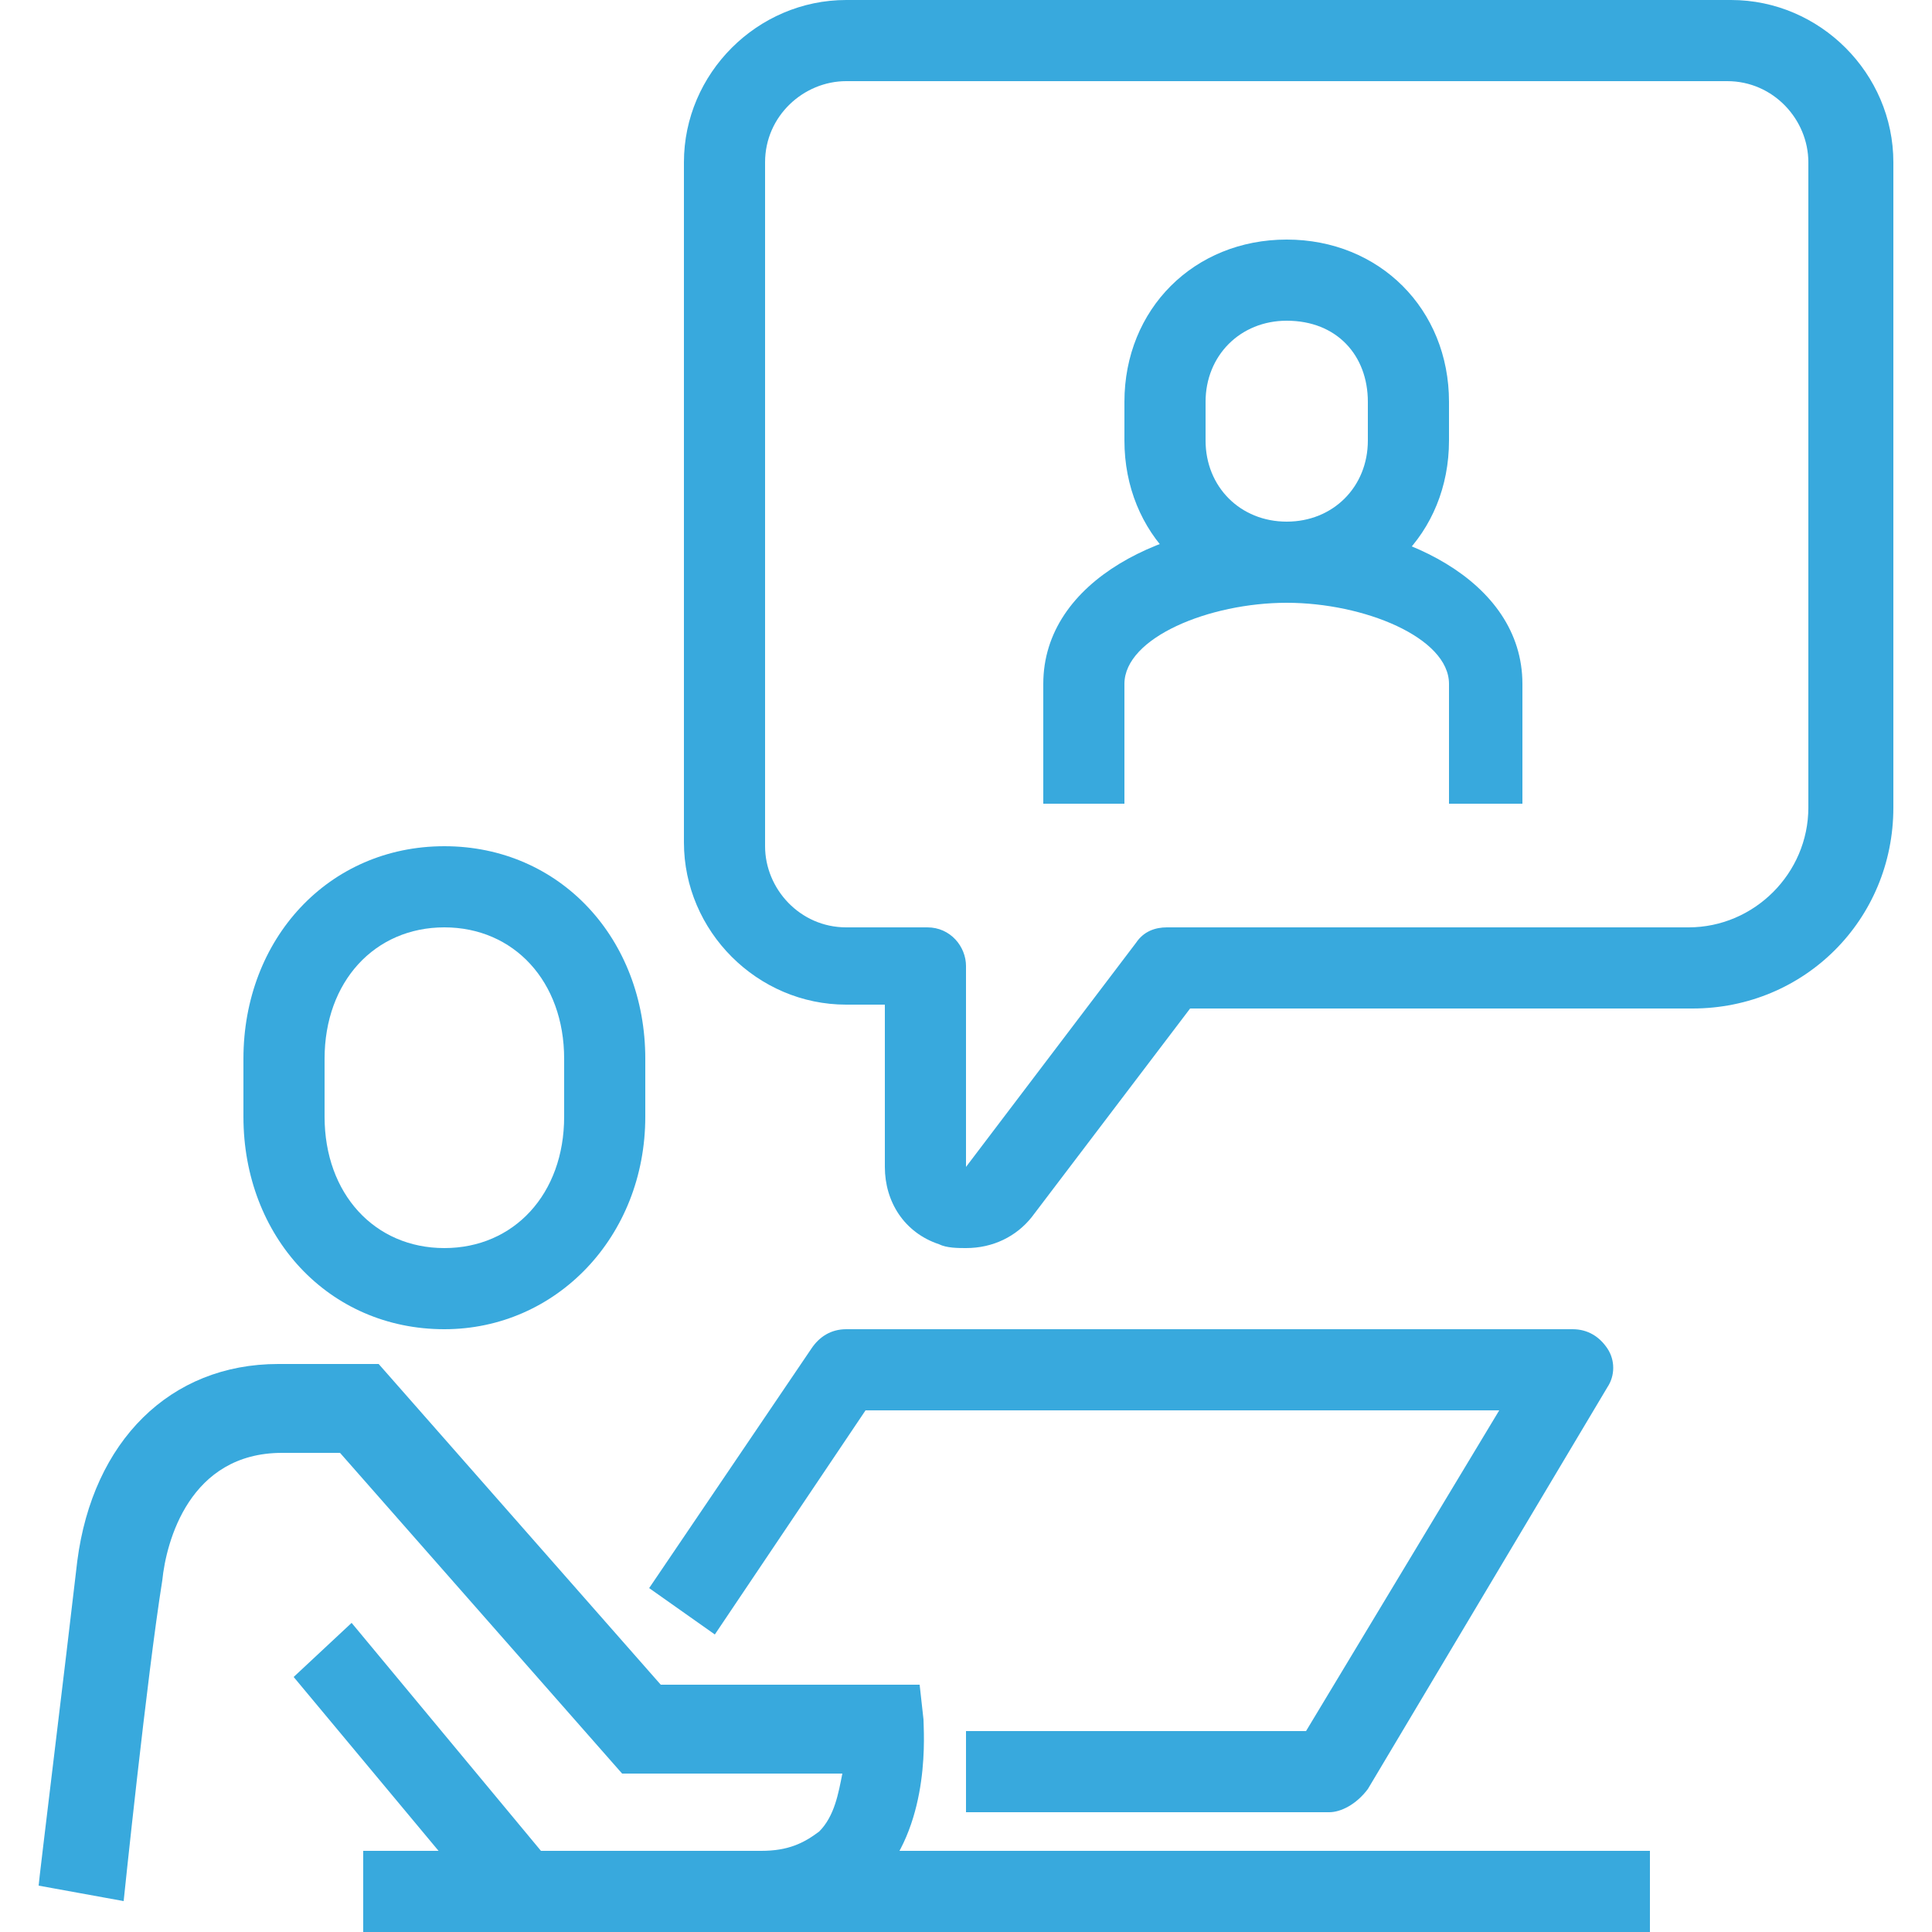
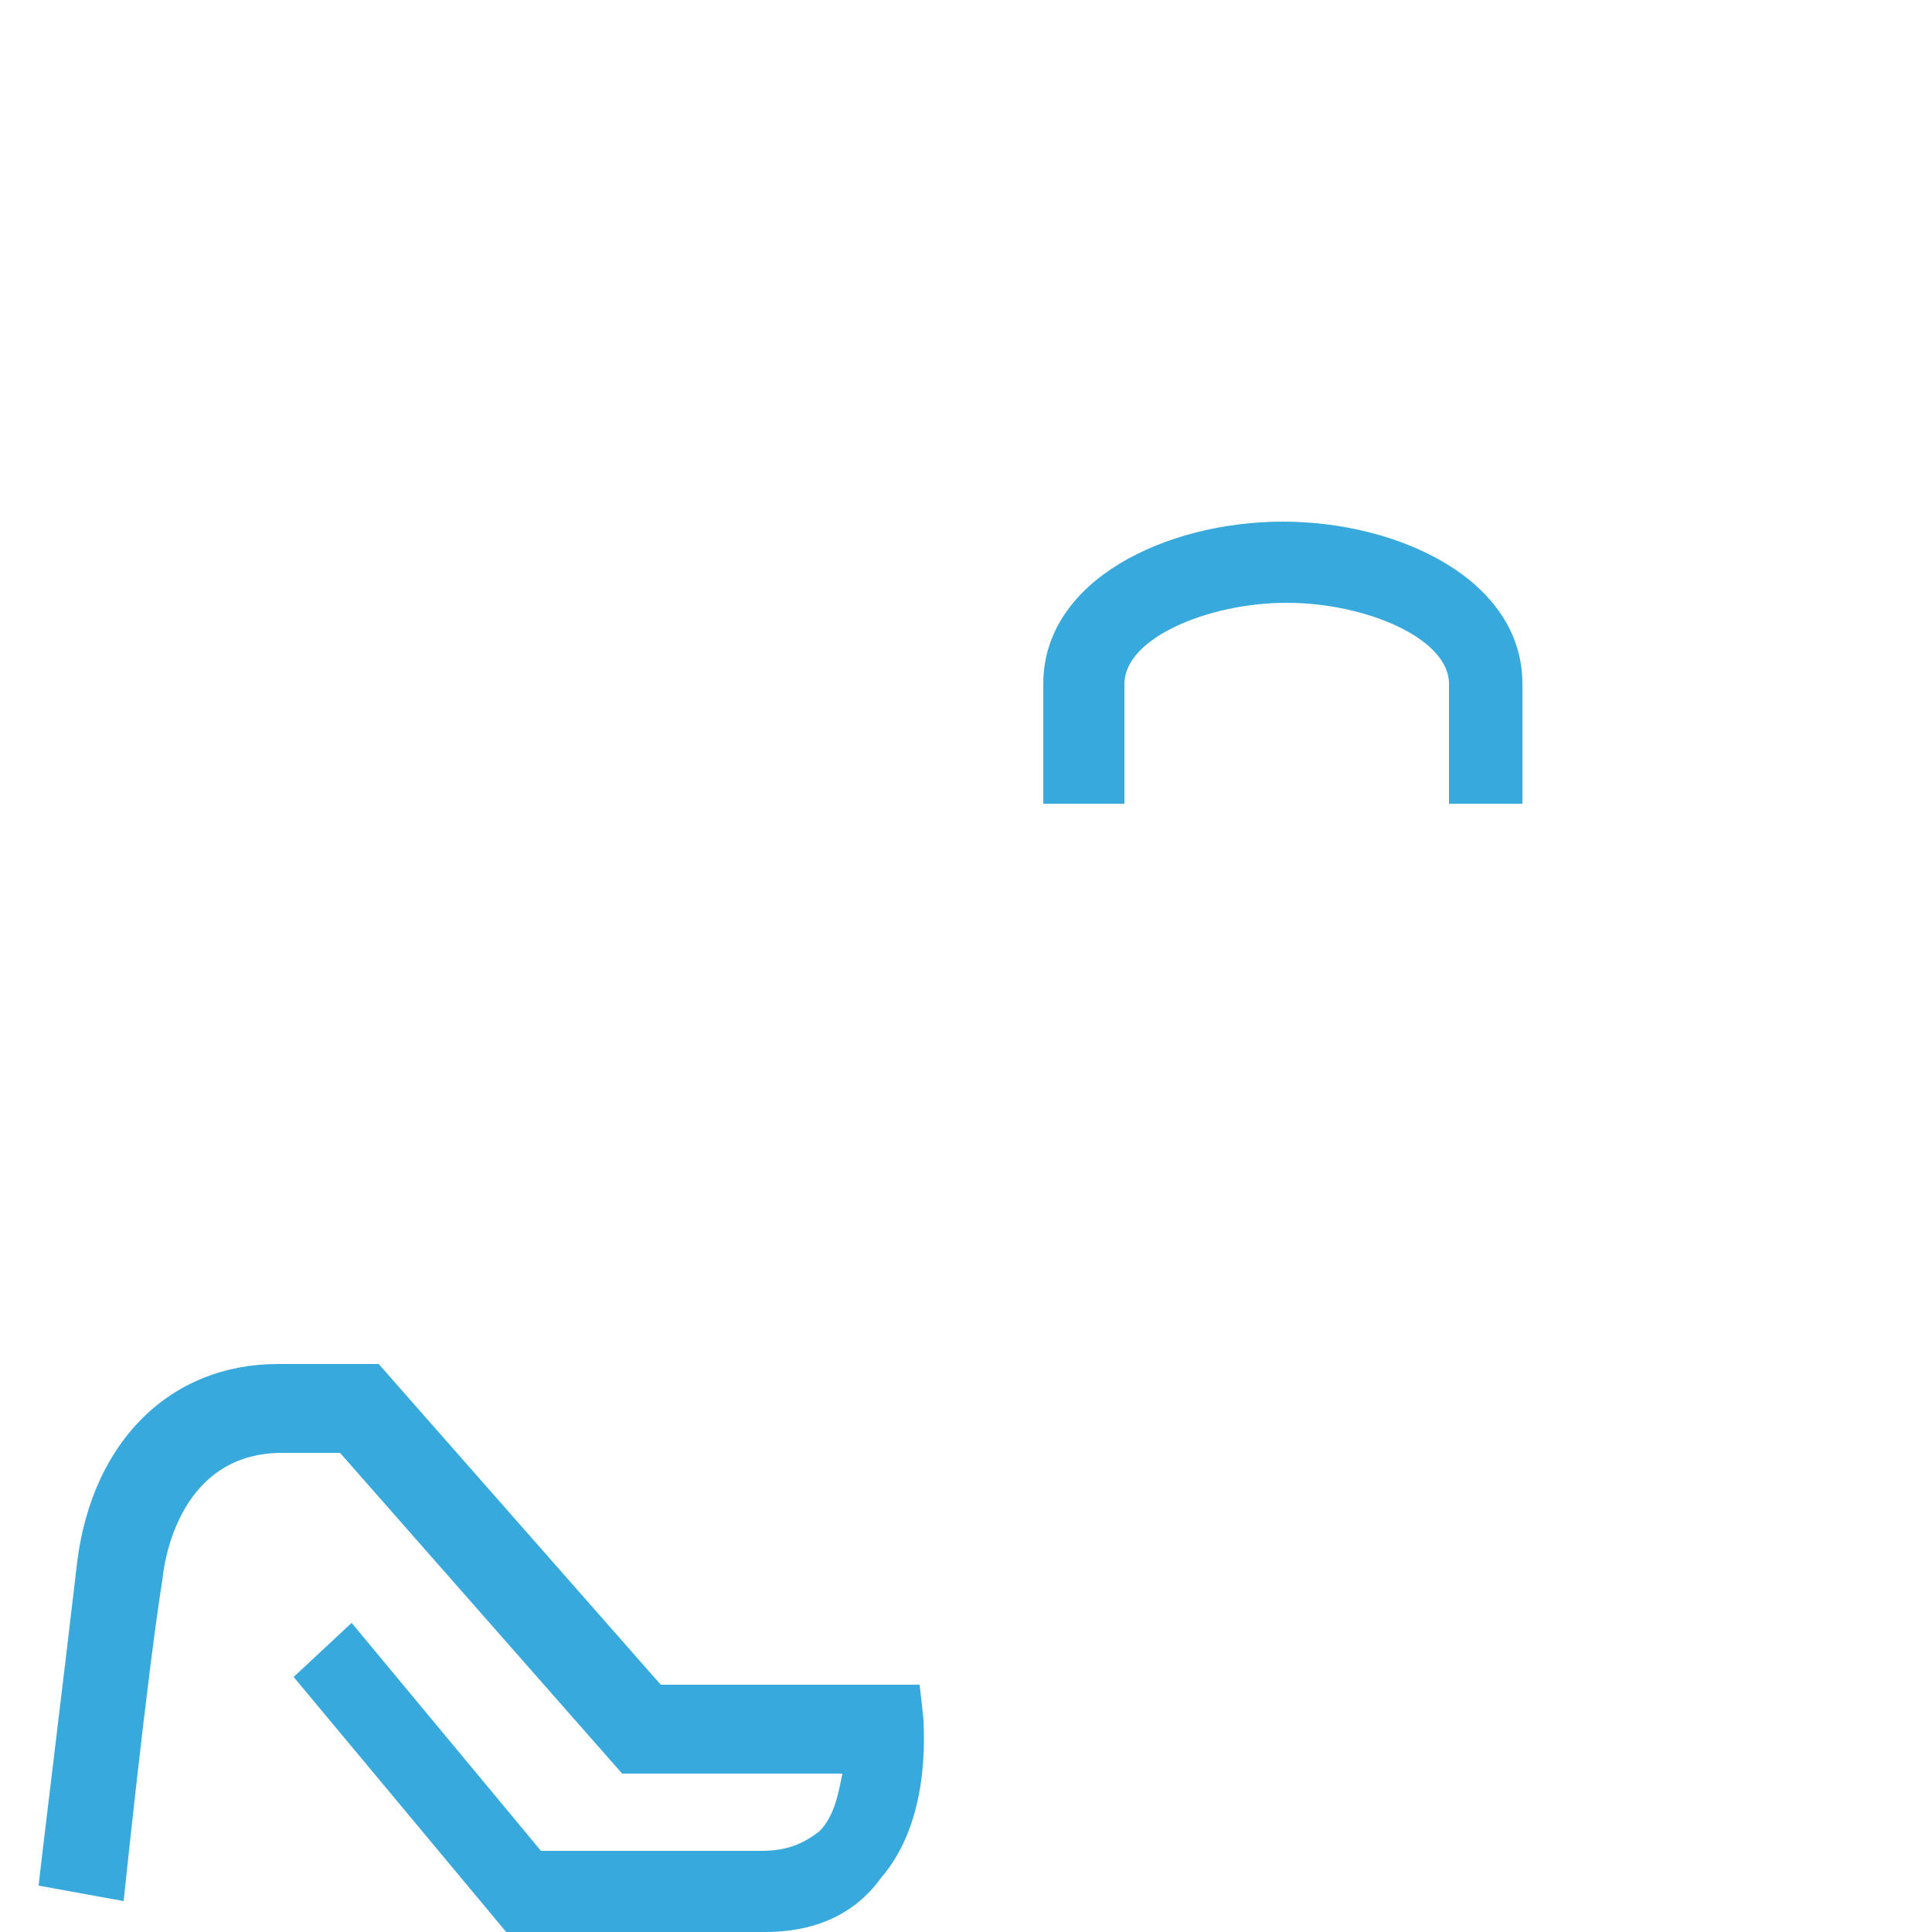
<svg xmlns="http://www.w3.org/2000/svg" version="1.1" id="Layer_1" x="0px" y="0px" viewBox="0 0 50 50" style="enable-background:new 0 0 50 50;" xml:space="preserve">
  <style type="text/css">
	.st0{fill:#38A9DD;}
</style>
  <g>
    <g>
-       <path class="st0" d="M11.5,34.4c-3,0-5.2-2.4-5.2-5.5v-1.5c0-3.1,2.2-5.5,5.2-5.5s5.2,2.4,5.2,5.5v1.5    C16.7,32,14.4,34.4,11.5,34.4z M11.5,24c-1.8,0-3.1,1.4-3.1,3.4v1.5c0,2,1.3,3.4,3.1,3.4s3.1-1.4,3.1-3.4v-1.5    C14.6,25.4,13.3,24,11.5,24z" />
-     </g>
+       </g>
    <g>
      <path class="st0" d="M19.8,50h-6.7l-5.5-6.6L9.1,42l4.9,5.9h5.7c0.7,0,1.1-0.2,1.5-0.5c0.4-0.4,0.5-1,0.6-1.5h-5.7l-7.3-8.3H7.3    c-2.4,0-3,2.3-3.1,3.3c-0.4,2.5-1,8.3-1,8.3L1,48.8c0-0.1,0.7-5.8,1-8.4c0.4-3.1,2.4-5.1,5.2-5.1h2.6l7.3,8.3h6.7l0.1,0.9    c0,0.3,0.2,2.6-1.1,4.1C22.3,49.3,21.4,50,19.8,50z" />
    </g>
    <g>
-       <path class="st0" d="M34.4,46.9H25v-2.1h8.8l5-8.3H22.4l-3.9,5.8l-1.7-1.2l4.2-6.2c0.2-0.3,0.5-0.5,0.9-0.5h18.8    c0.4,0,0.7,0.2,0.9,0.5c0.2,0.3,0.2,0.7,0,1l-6.2,10.4C35.1,46.7,34.7,46.9,34.4,46.9z" />
-     </g>
+       </g>
    <g>
-       <rect x="9.4" y="47.9" class="st0" width="33.3" height="2.1" />
-     </g>
+       </g>
    <g>
-       <path class="st0" d="M25,32.3c-0.2,0-0.5,0-0.7-0.1c-0.9-0.3-1.4-1.1-1.4-2V26h-1c-2.3,0-4.2-1.9-4.2-4.2V4.2    c0-2.3,1.9-4.2,4.2-4.2h22.9C47.1,0,49,1.9,49,4.2v16.7c0,2.9-2.3,5.2-5.2,5.2h-13l-4.1,5.4C26.3,32,25.7,32.3,25,32.3z M21.9,2.1    c-1.1,0-2.1,0.9-2.1,2.1v17.7c0,1.1,0.9,2.1,2.1,2.1H24c0.6,0,1,0.5,1,1v5.2l4.4-5.8c0.2-0.3,0.5-0.4,0.8-0.4h13.5    c1.7,0,3.1-1.4,3.1-3.1V4.2c0-1.1-0.9-2.1-2.1-2.1H21.9z" />
-     </g>
+       </g>
    <g>
      <path class="st0" d="M39.6,20.8h-2.1v-3.1c0-1.2-2.2-2.1-4.2-2.1s-4.2,0.9-4.2,2.1v3.1h-2.1v-3.1c0-2.7,3.2-4.2,6.2-4.2    s6.2,1.5,6.2,4.2V20.8z" />
    </g>
    <g>
-       <path class="st0" d="M33.3,15.6c-2.4,0-4.2-1.8-4.2-4.2v-1c0-2.4,1.8-4.2,4.2-4.2s4.2,1.8,4.2,4.2v1    C37.5,13.8,35.7,15.6,33.3,15.6z M33.3,8.3c-1.2,0-2.1,0.9-2.1,2.1v1c0,1.2,0.9,2.1,2.1,2.1s2.1-0.9,2.1-2.1v-1    C35.4,9.2,34.6,8.3,33.3,8.3z" />
-     </g>
+       </g>
  </g>
</svg>